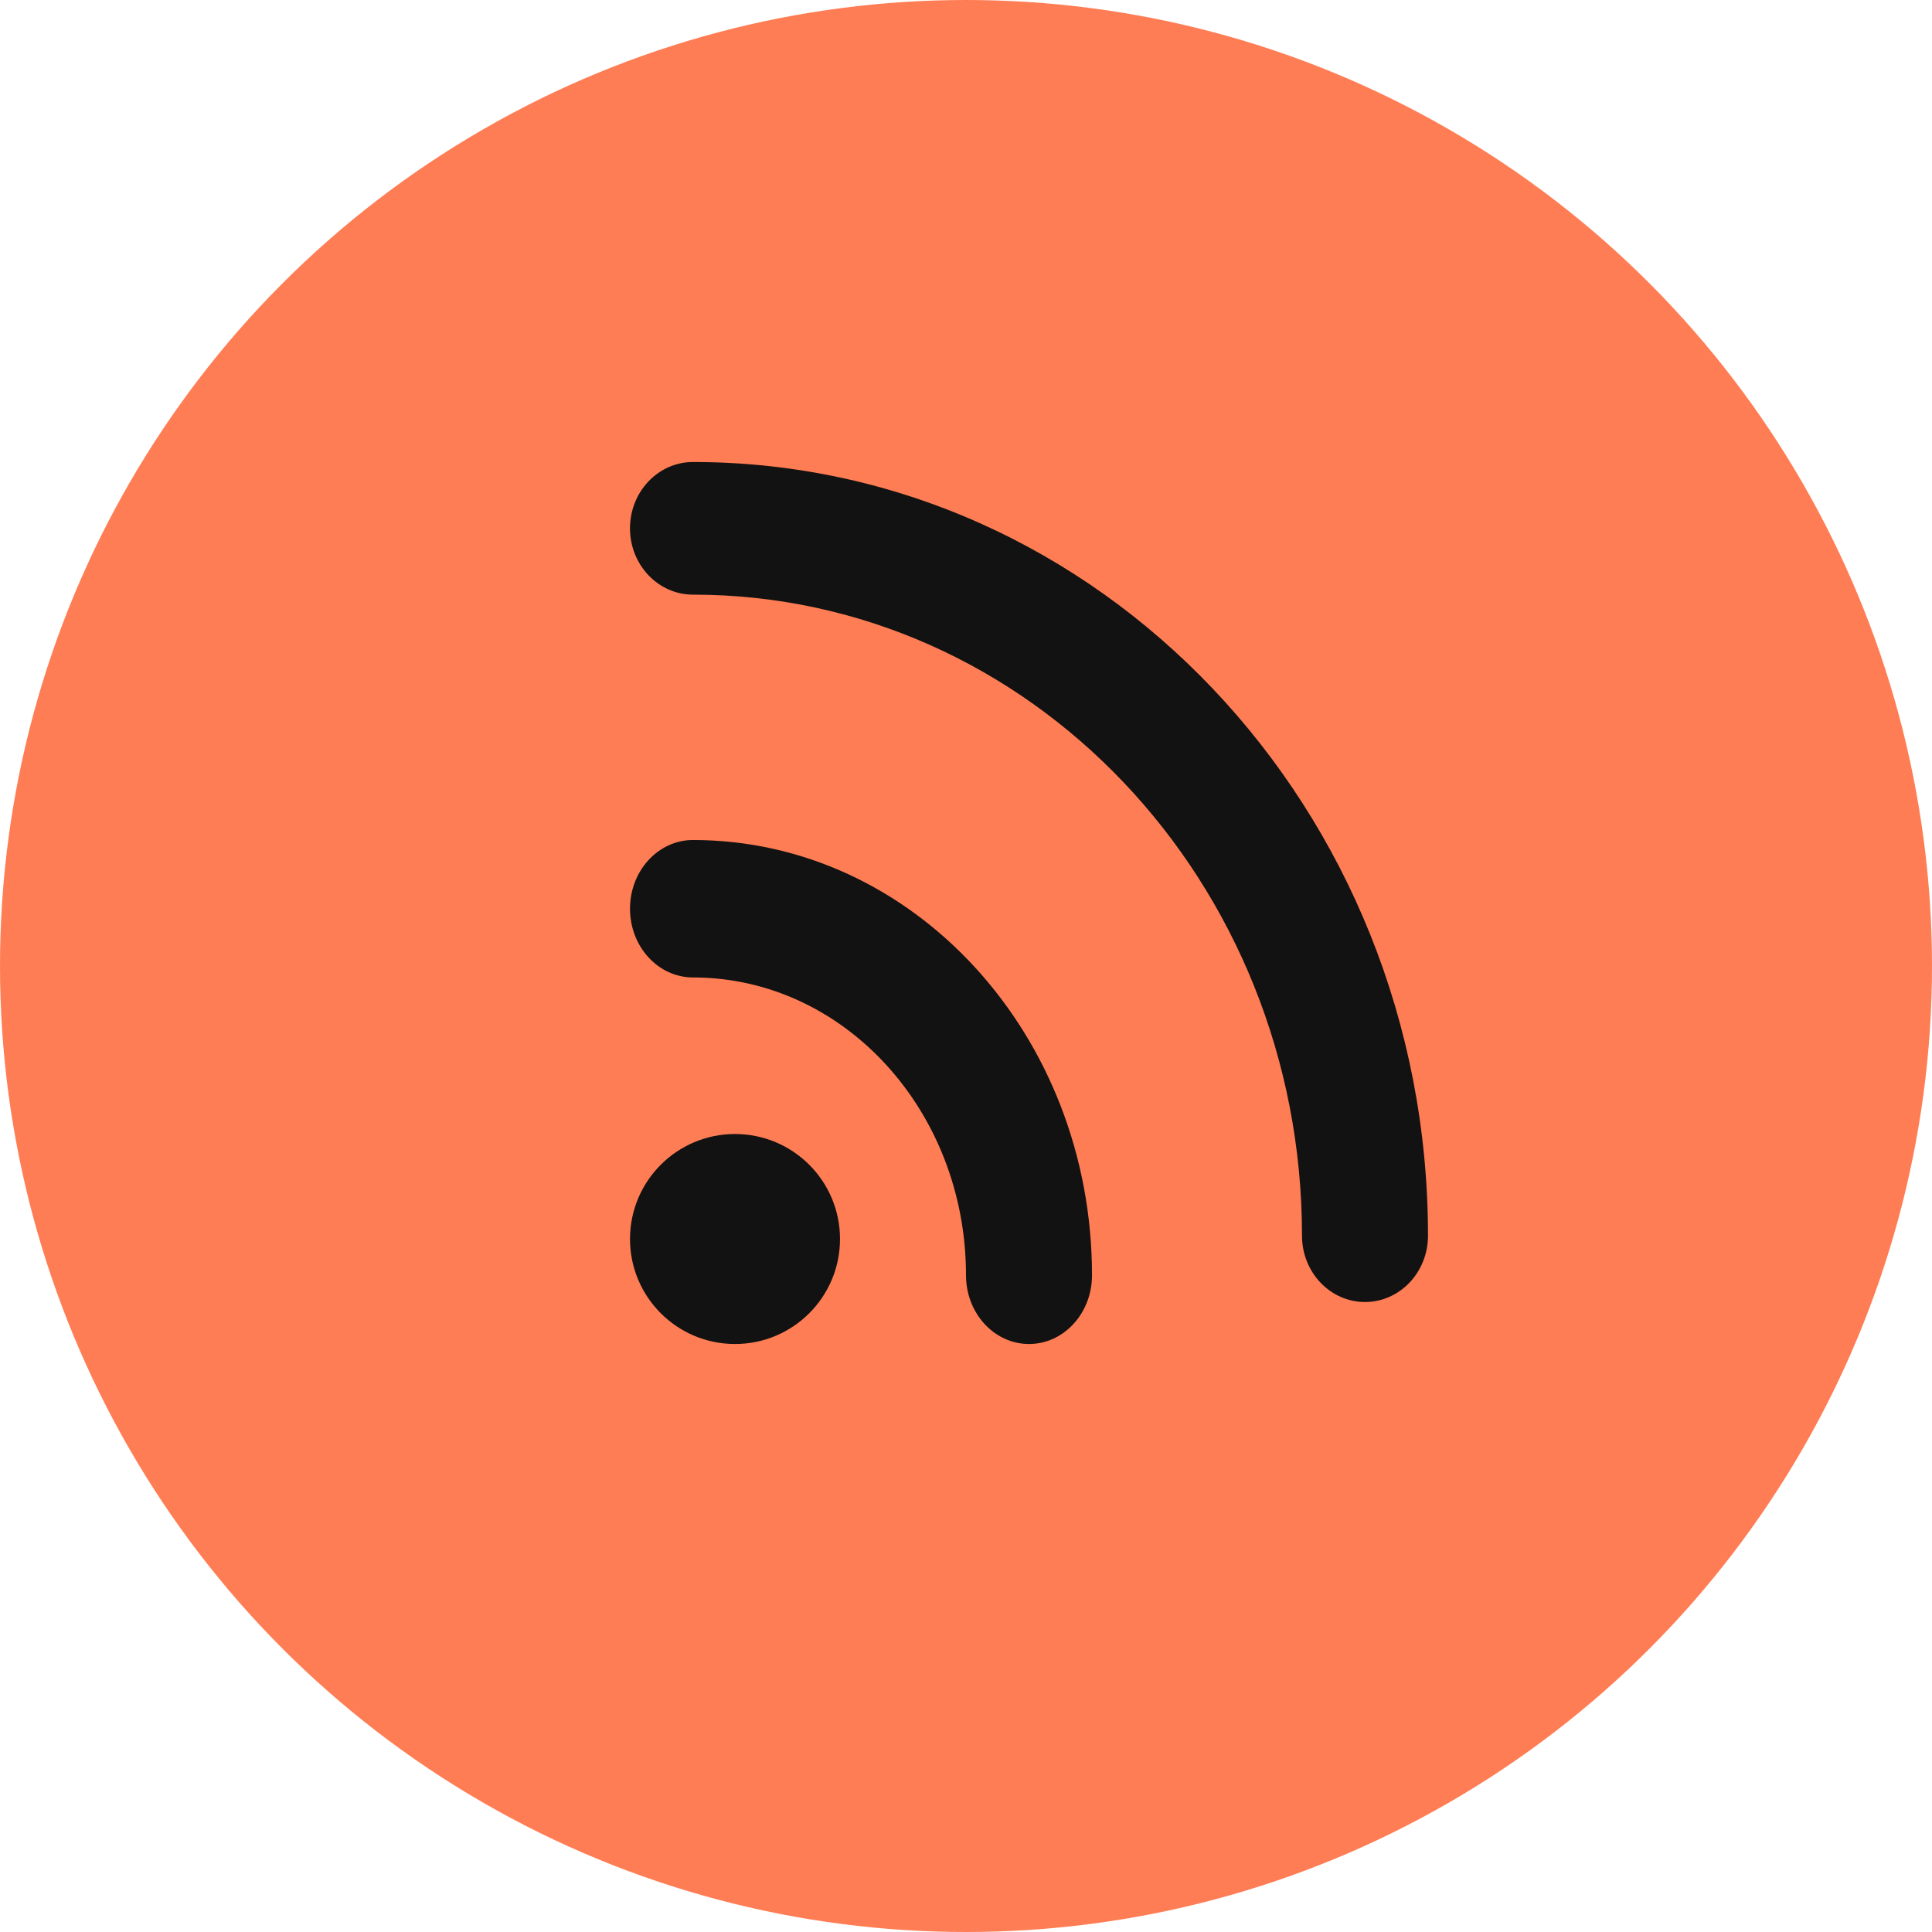
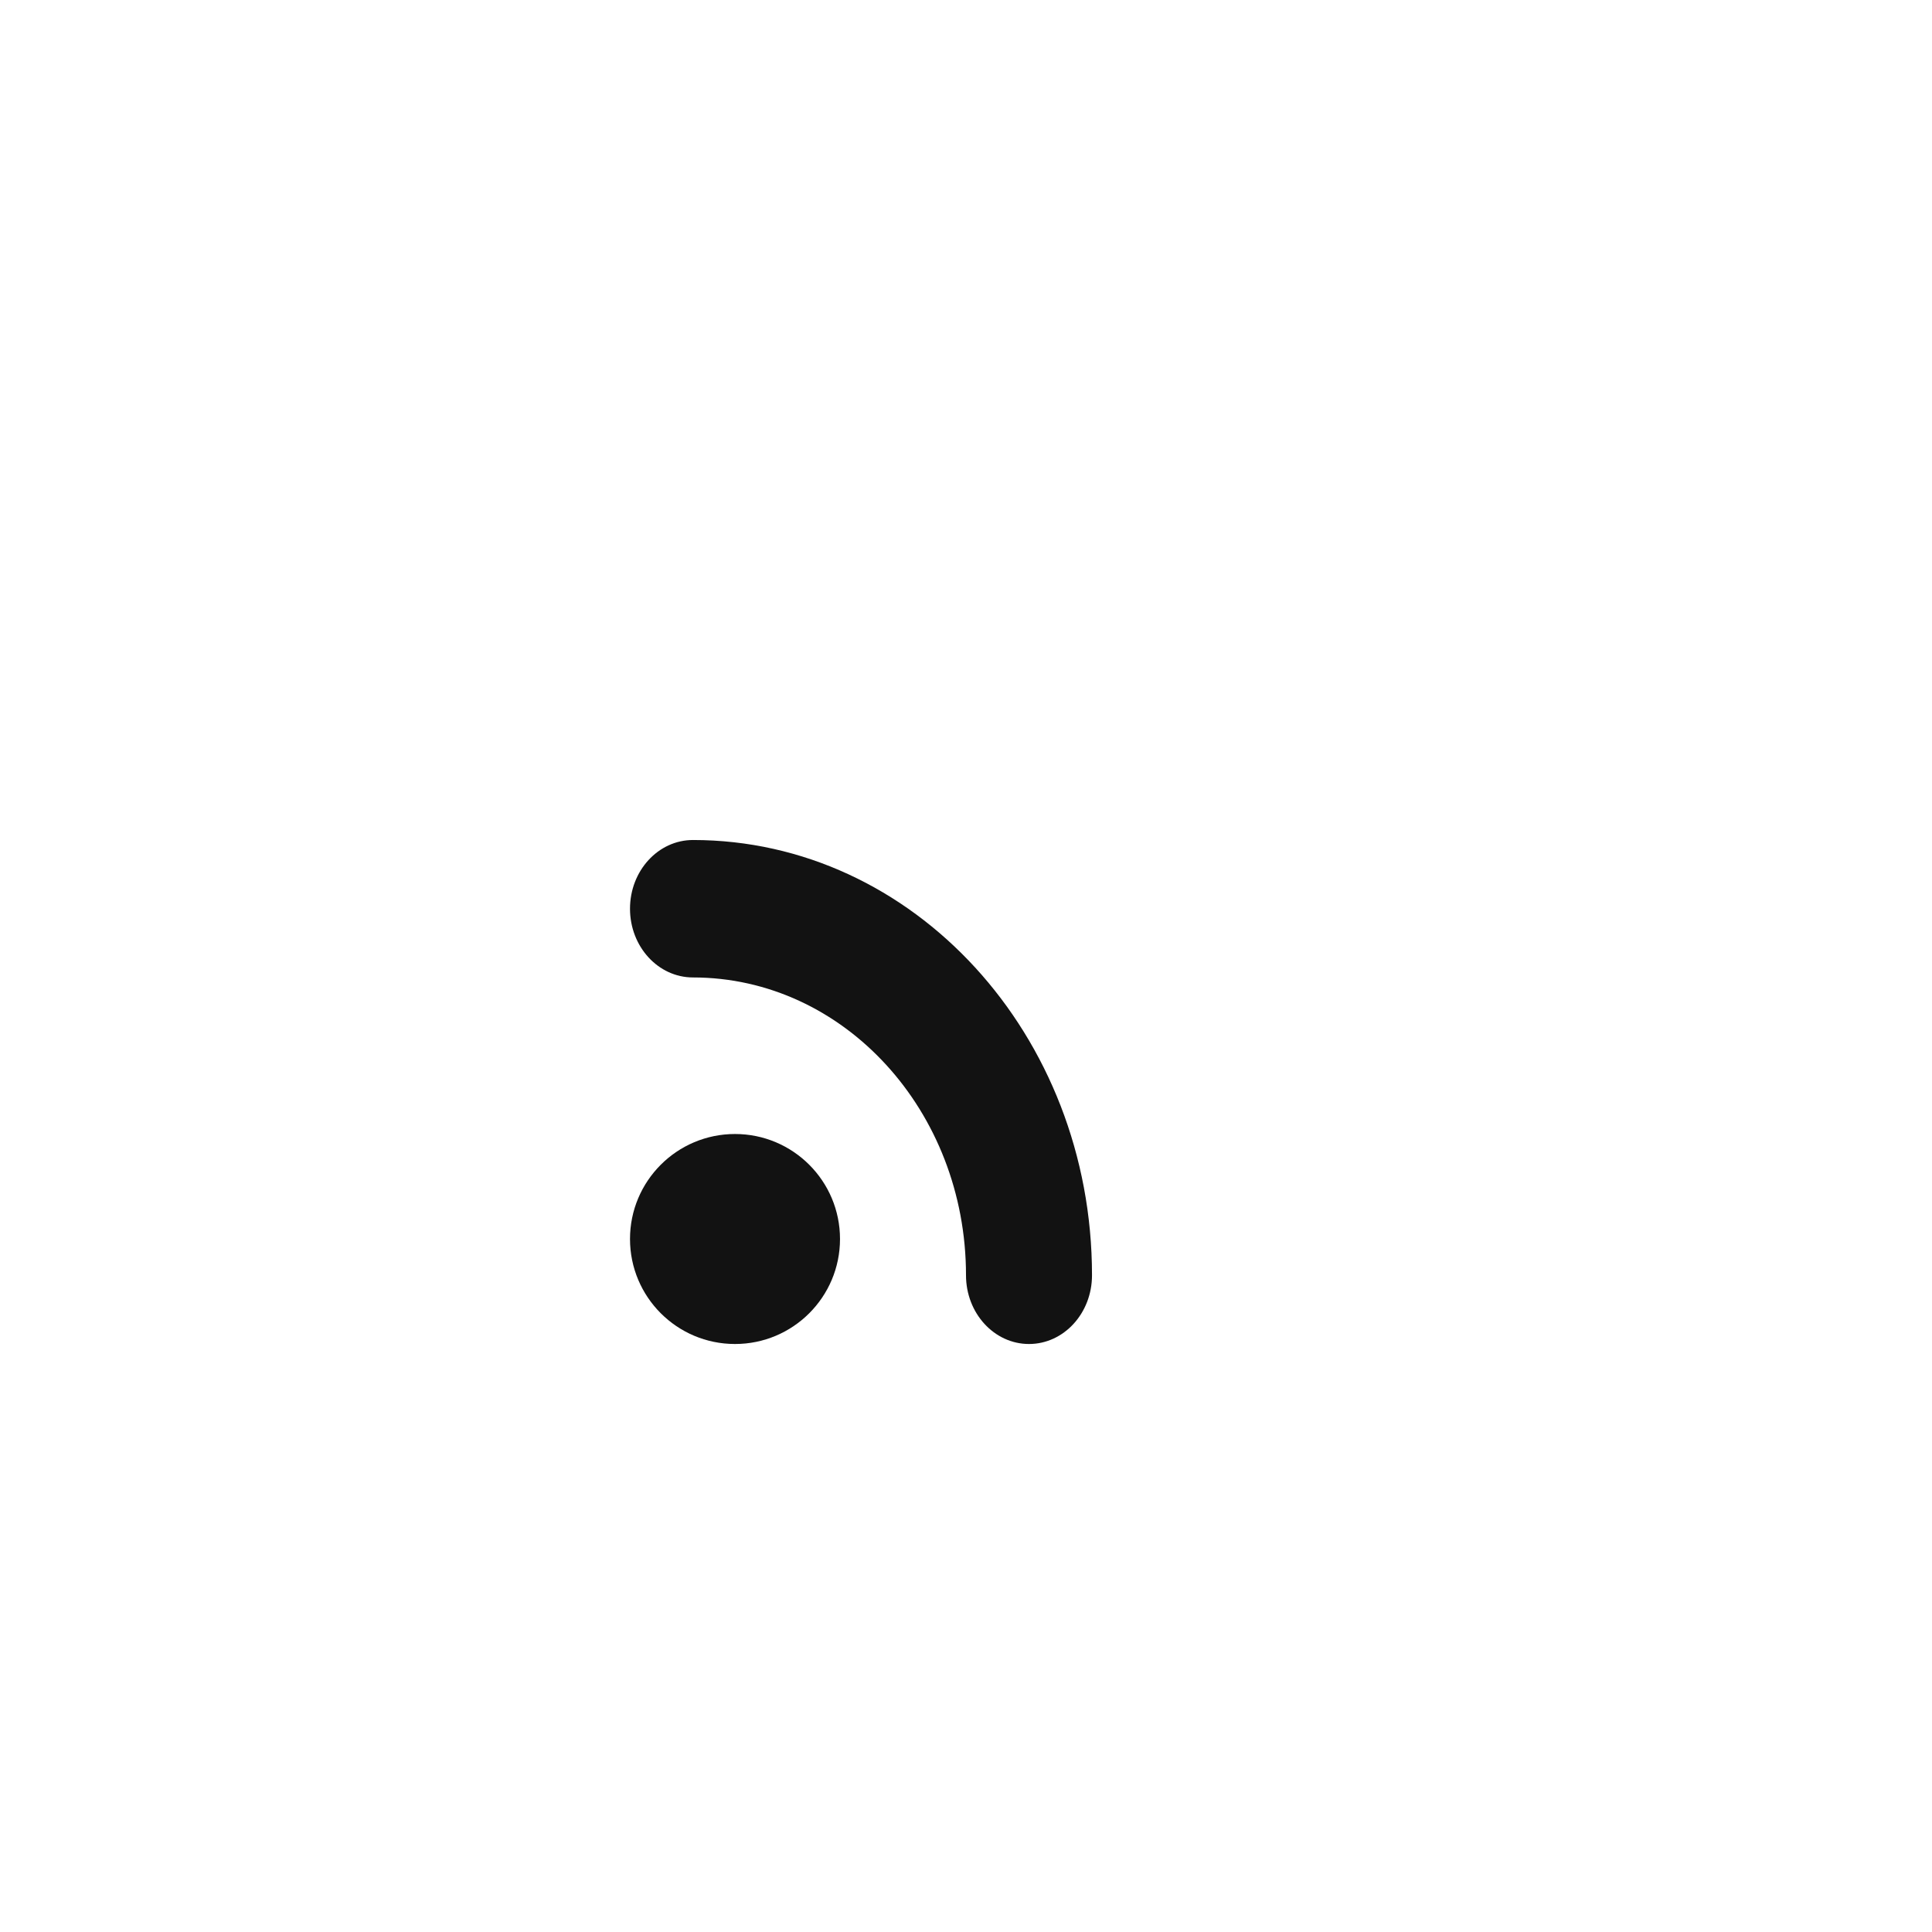
<svg xmlns="http://www.w3.org/2000/svg" width="224" height="224" viewBox="0 0 224 224" fill="none">
-   <circle cx="112" cy="112" r="112" fill="#FF7D54" />
-   <path fill-rule="evenodd" clip-rule="evenodd" d="M73.043 61.255C73.043 57.009 76.313 53.566 80.347 53.566C127.412 53.566 165.565 93.727 165.565 143.269C165.565 147.515 162.294 150.958 158.26 150.958C154.226 150.958 150.956 147.515 150.956 143.269C150.956 102.22 119.344 68.944 80.347 68.944C76.313 68.944 73.043 65.502 73.043 61.255Z" fill="#121212" />
  <path fill-rule="evenodd" clip-rule="evenodd" d="M73.044 105.36C73.044 100.959 76.314 97.392 80.348 97.392C105.897 97.392 126.609 119.986 126.609 147.858C126.609 152.259 123.339 155.826 119.305 155.826C115.271 155.826 112 152.259 112 147.858C112 128.788 97.829 113.328 80.348 113.328C76.314 113.328 73.044 109.761 73.044 105.36Z" fill="#121212" />
  <path fill-rule="evenodd" clip-rule="evenodd" d="M85.218 155.826C91.941 155.826 97.392 150.376 97.392 143.652C97.392 136.929 91.941 131.479 85.218 131.479C78.494 131.479 73.044 136.929 73.044 143.652C73.044 150.376 78.494 155.826 85.218 155.826Z" fill="#121212" />
</svg>